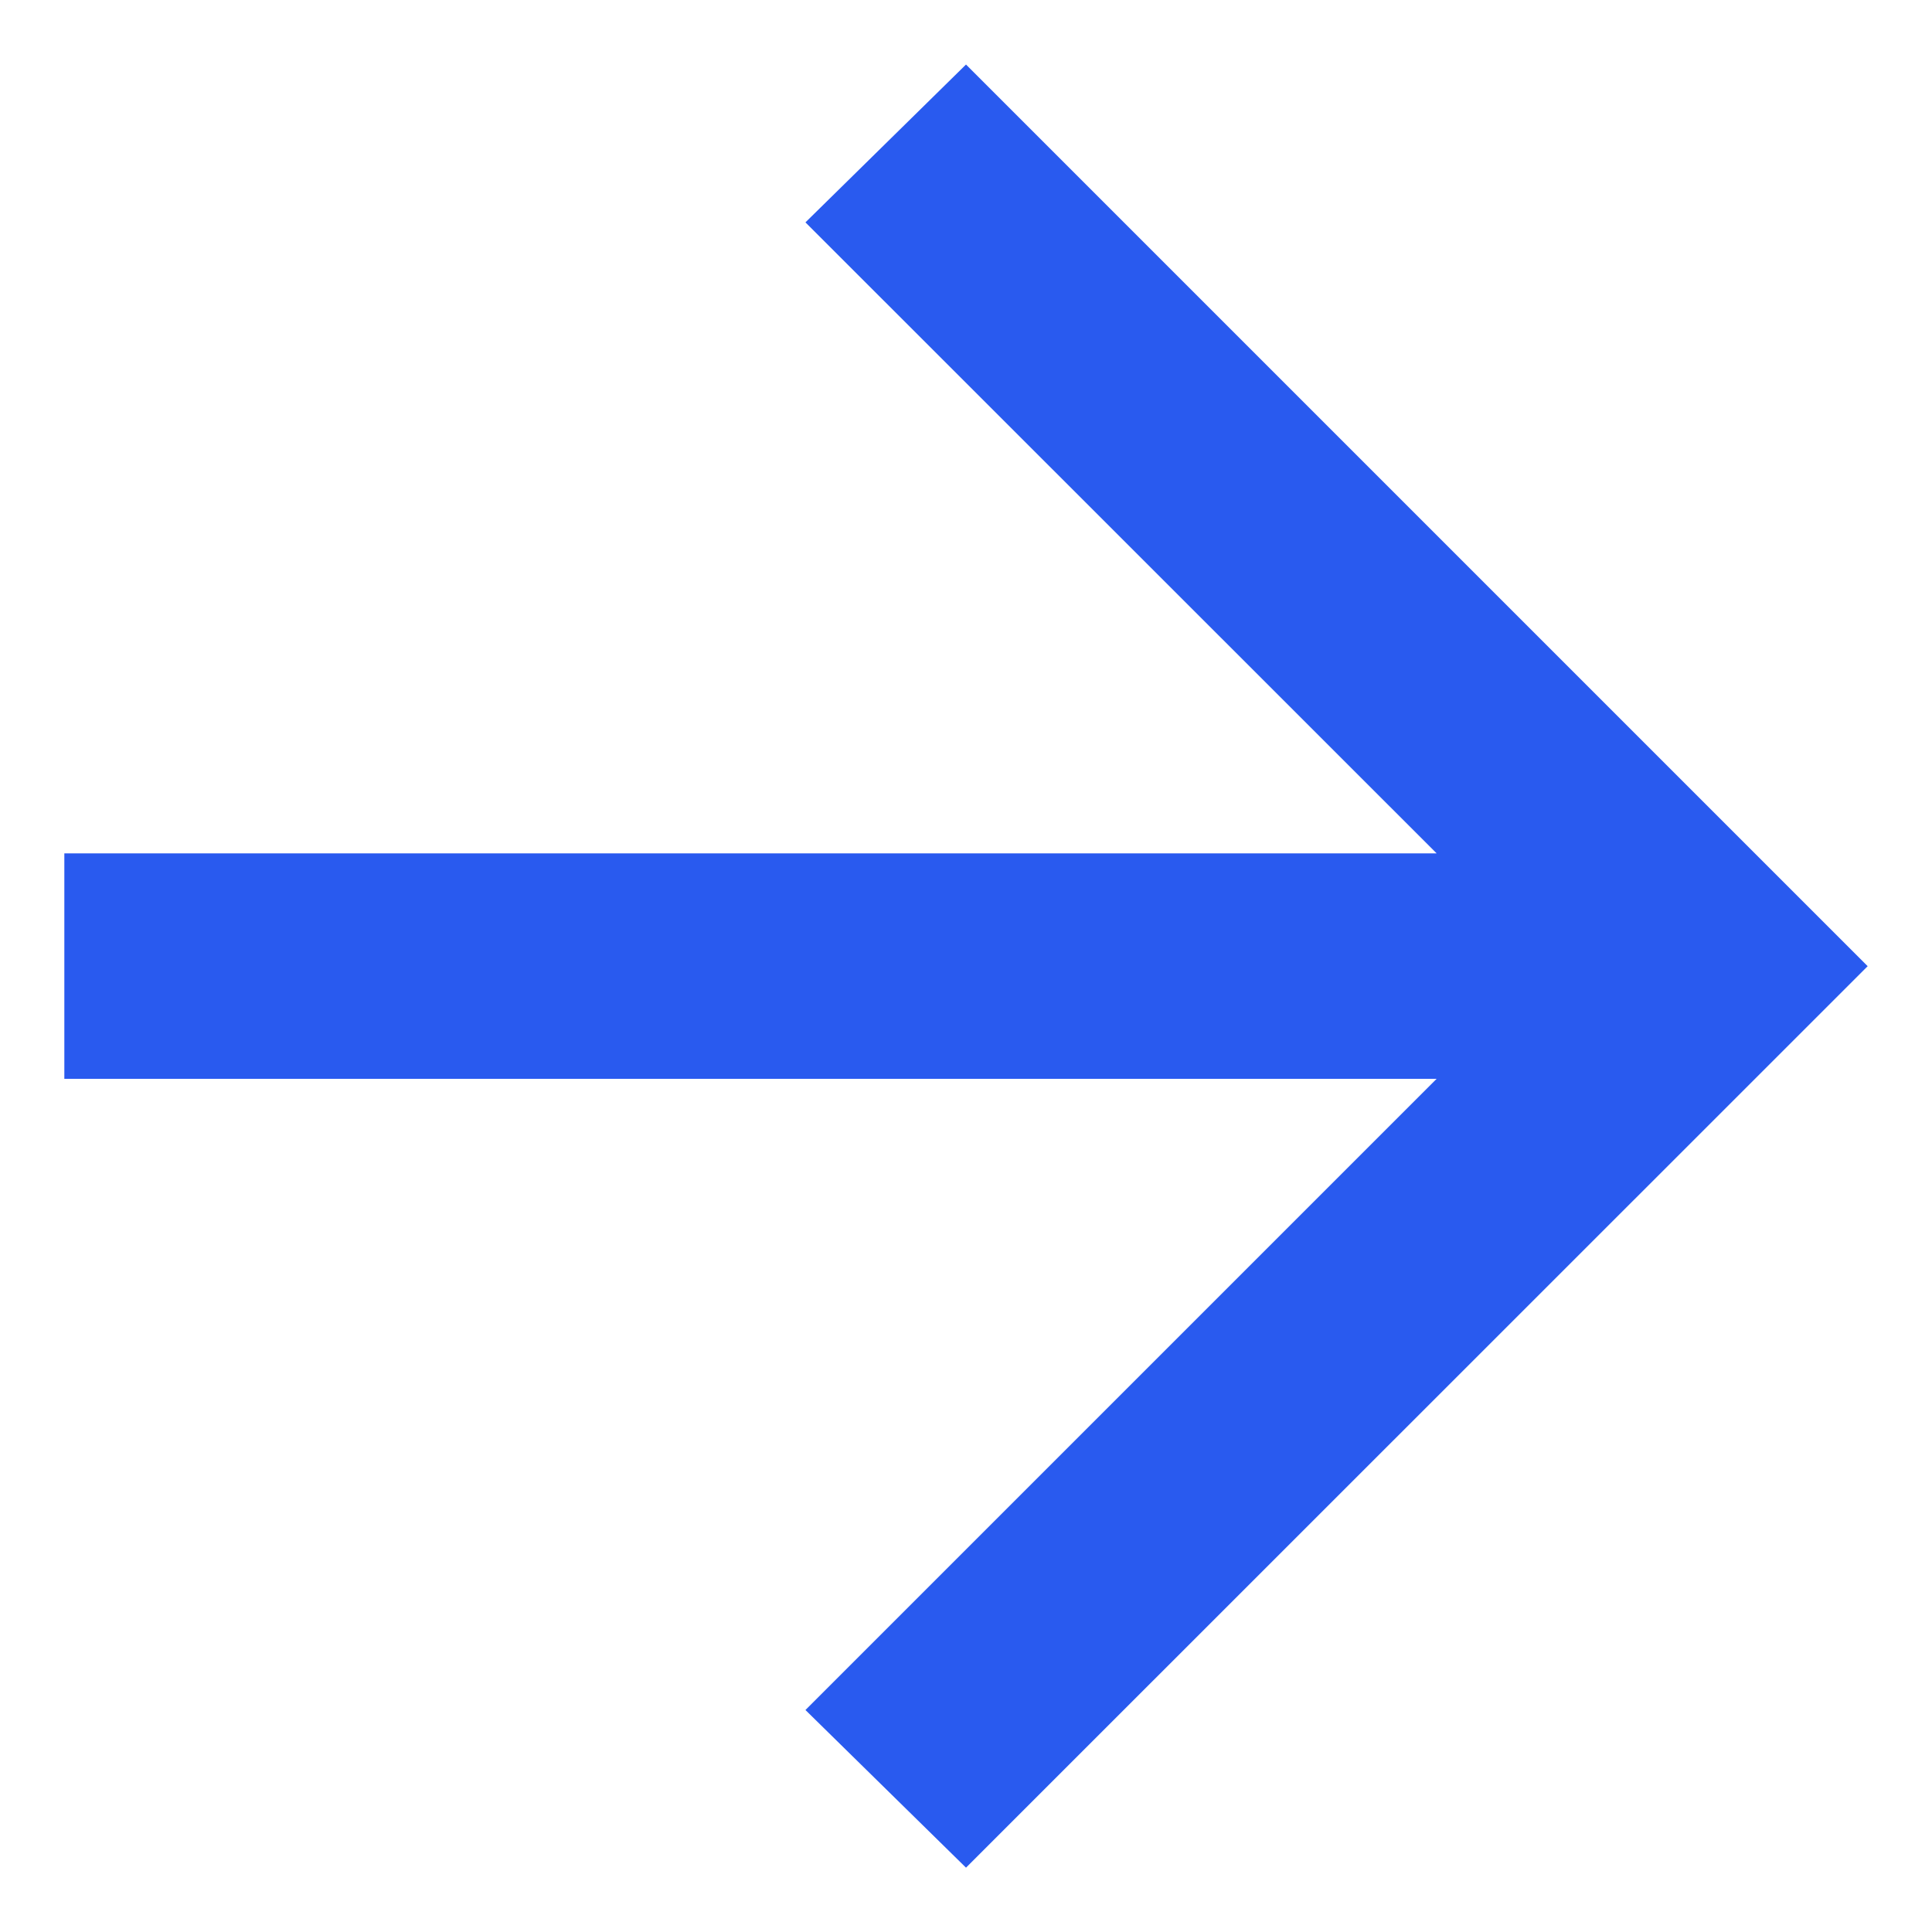
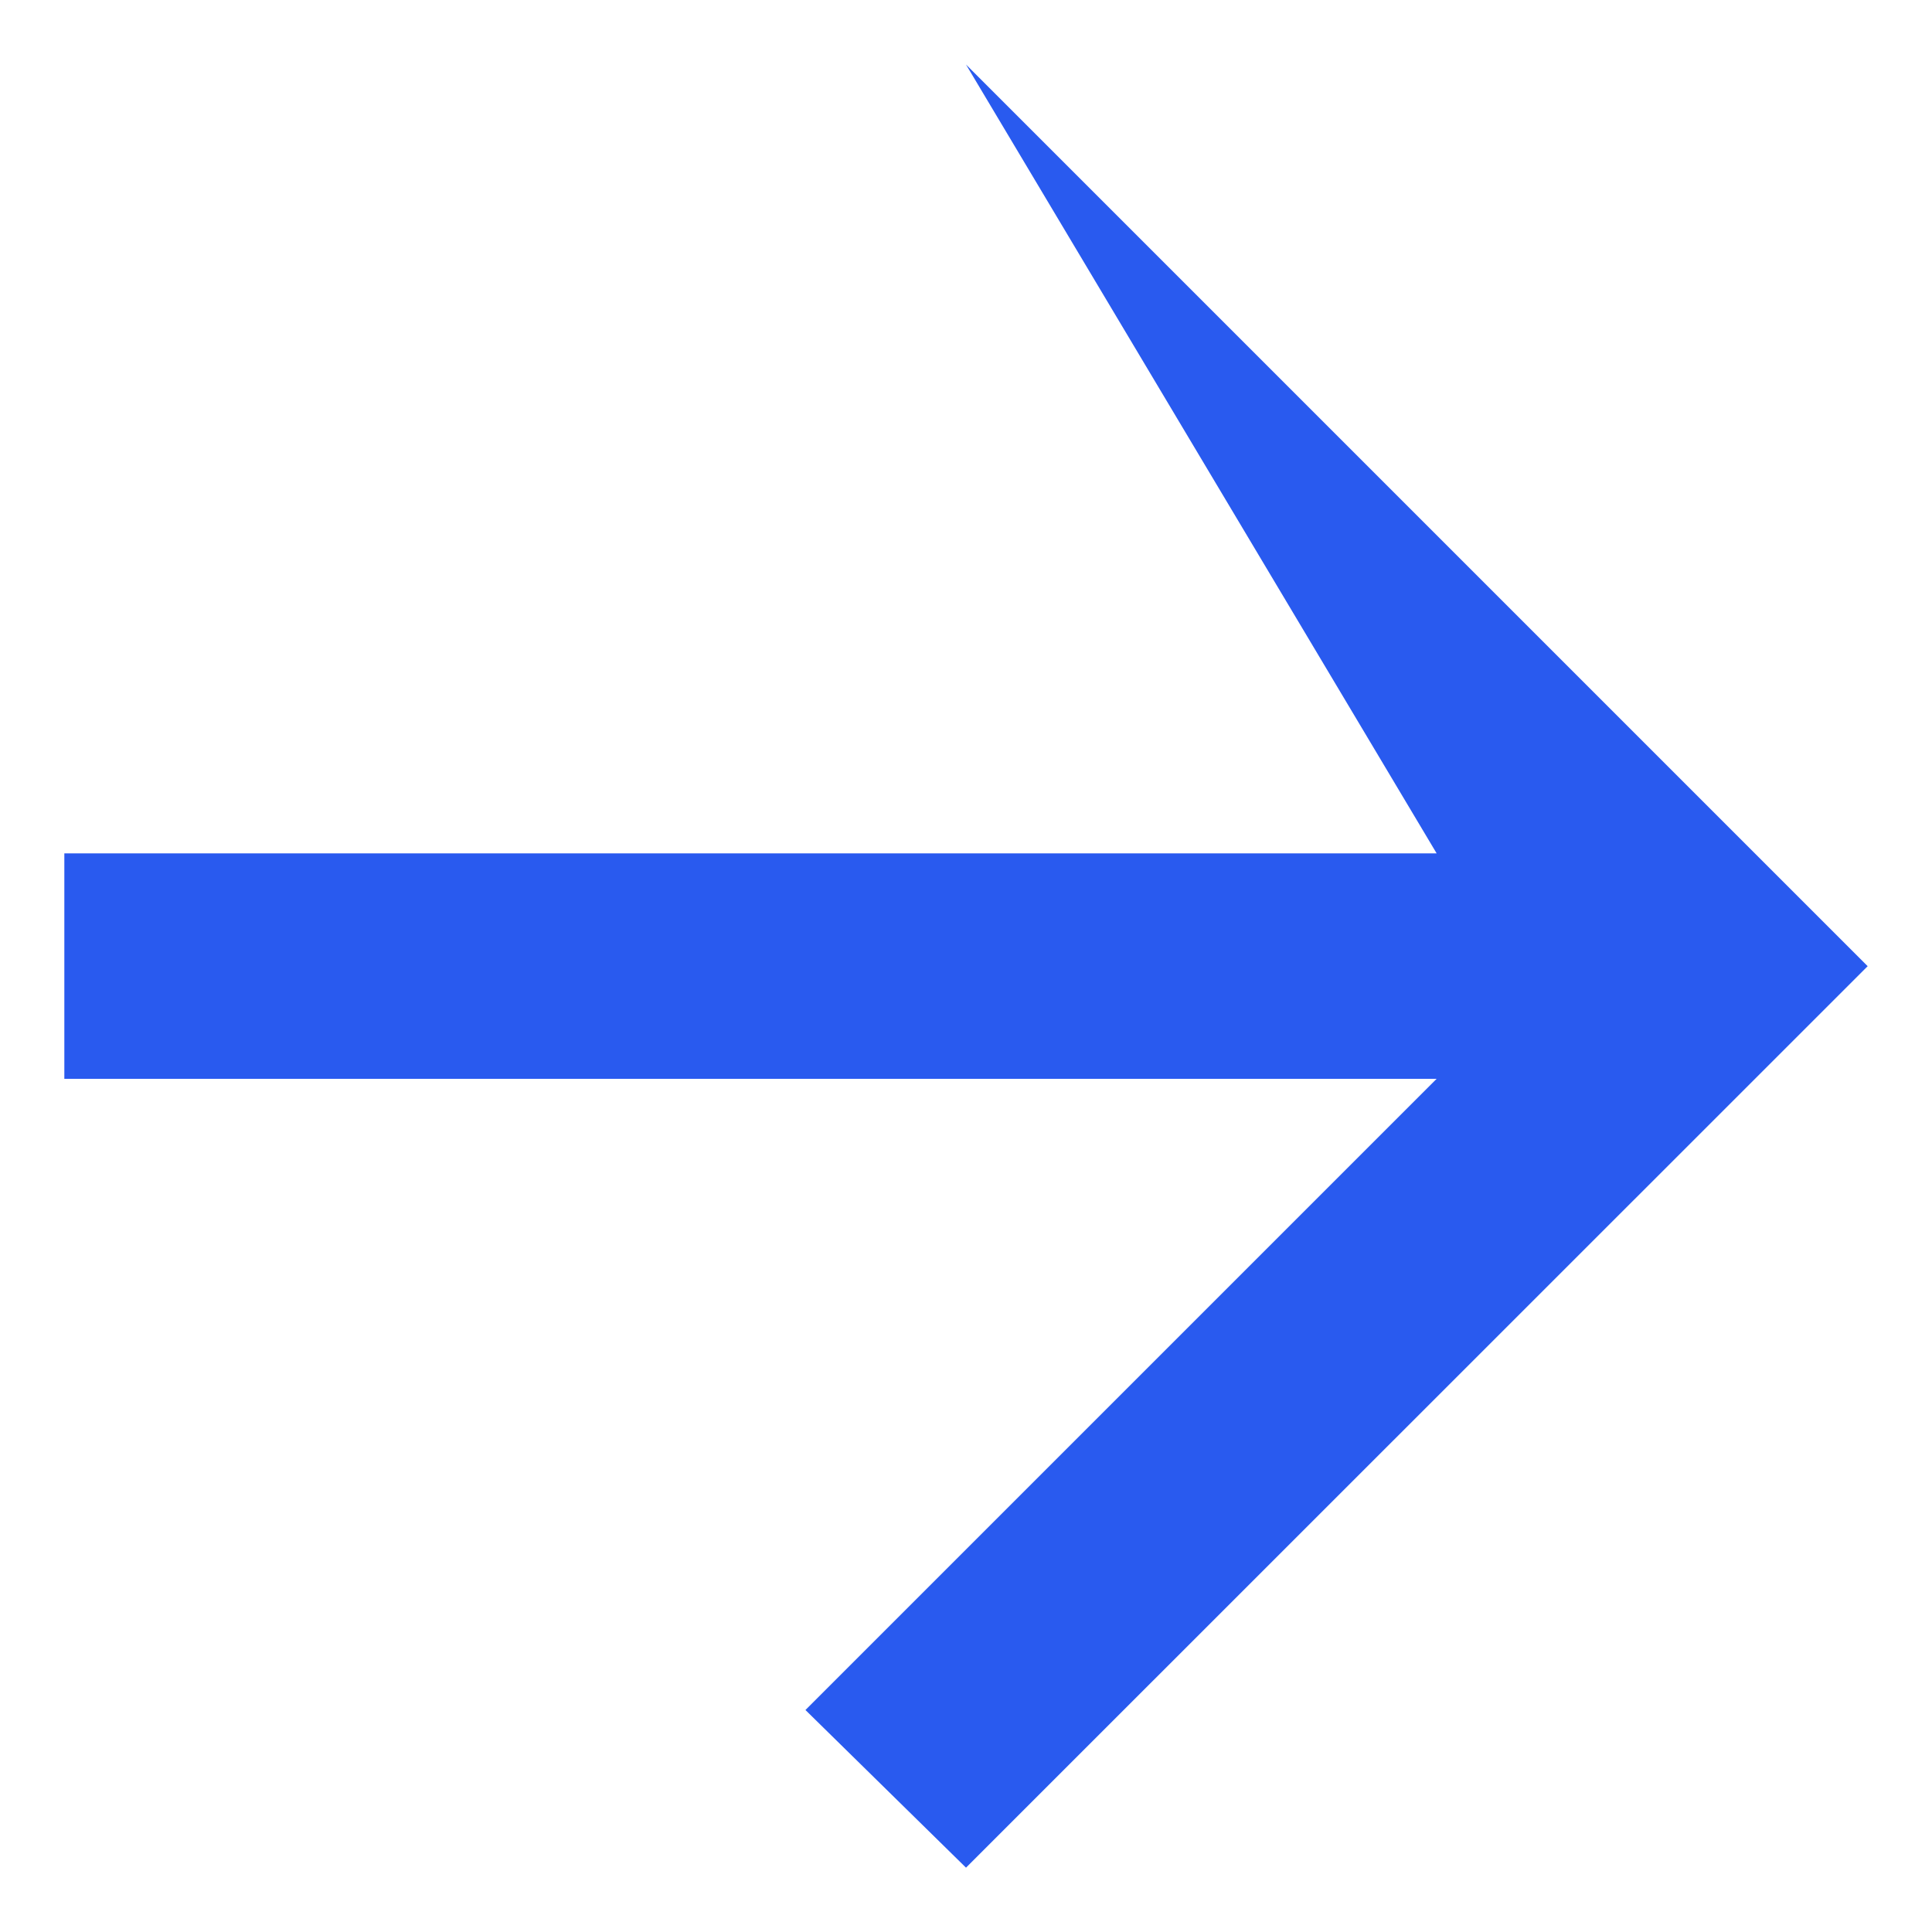
<svg xmlns="http://www.w3.org/2000/svg" width="10" height="10" viewBox="0 0 10 10" fill="none">
-   <path d="M7.436 5.584H0.333V4.417H7.436L4.169 1.151L5 0.334L9.667 5.001L5 9.667L4.169 8.851L7.436 5.584Z" fill="#295AEF" />
+   <path d="M7.436 5.584H0.333V4.417H7.436L5 0.334L9.667 5.001L5 9.667L4.169 8.851L7.436 5.584Z" fill="#295AEF" />
</svg>